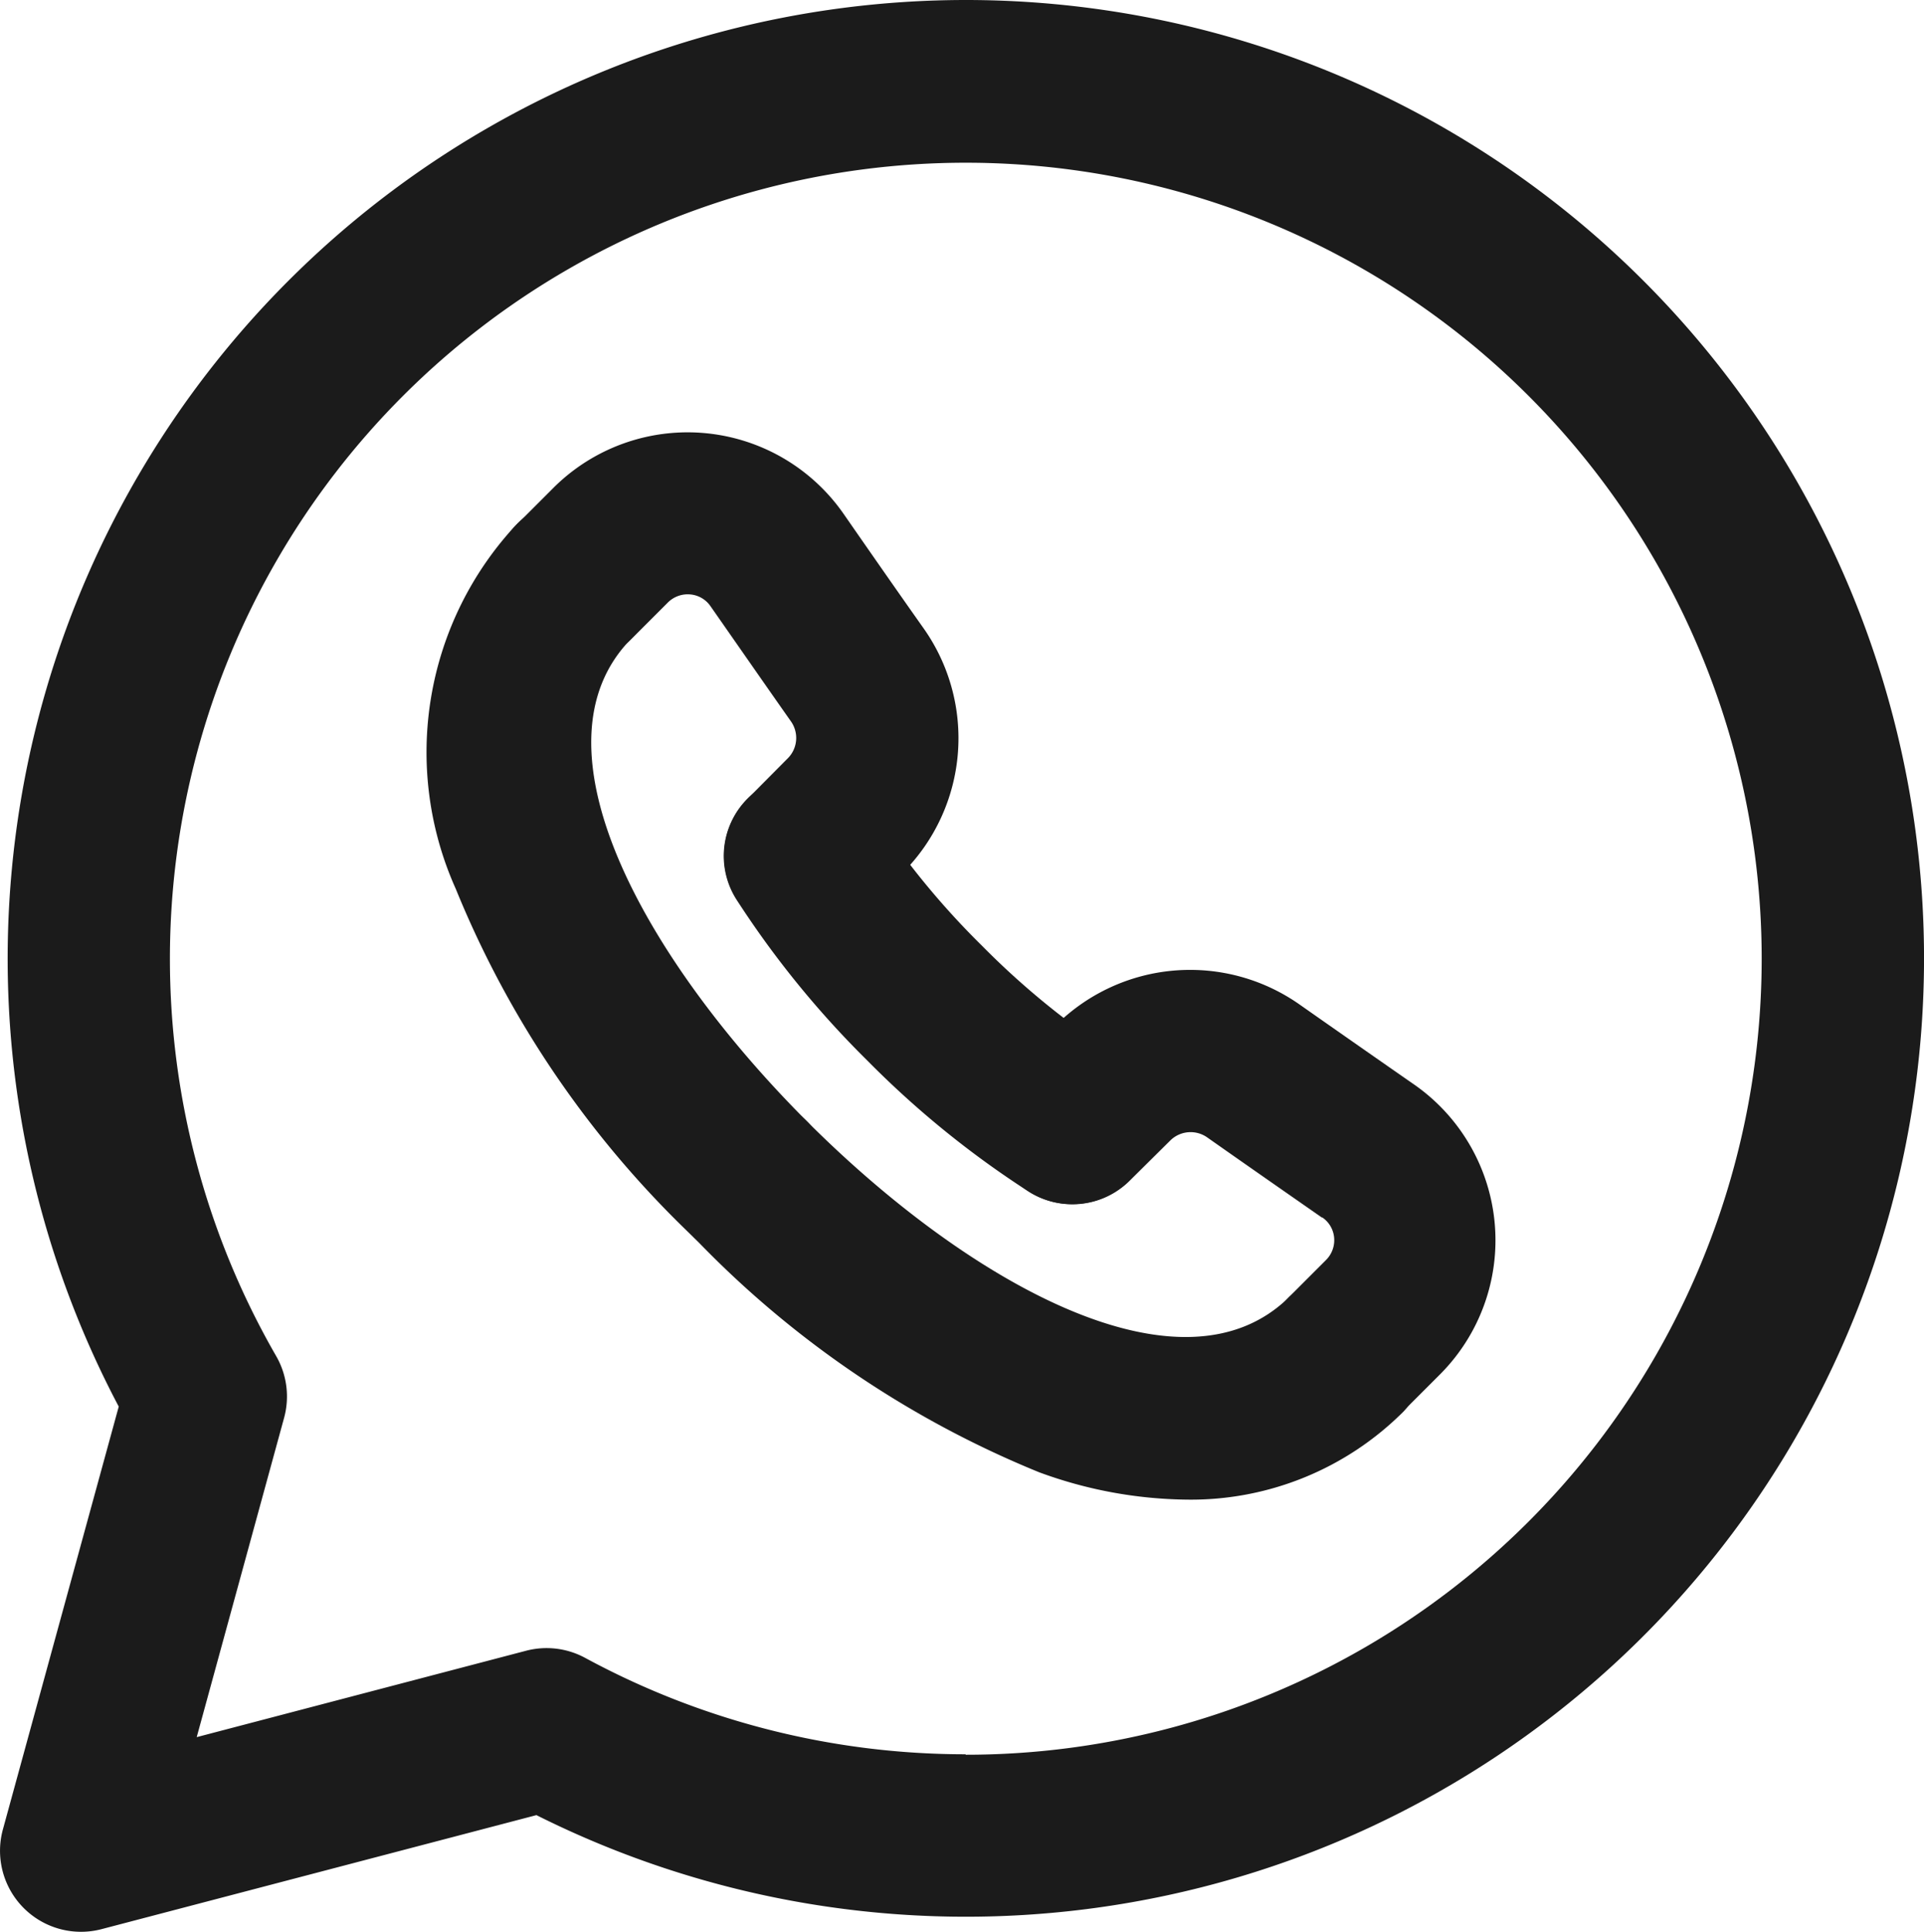
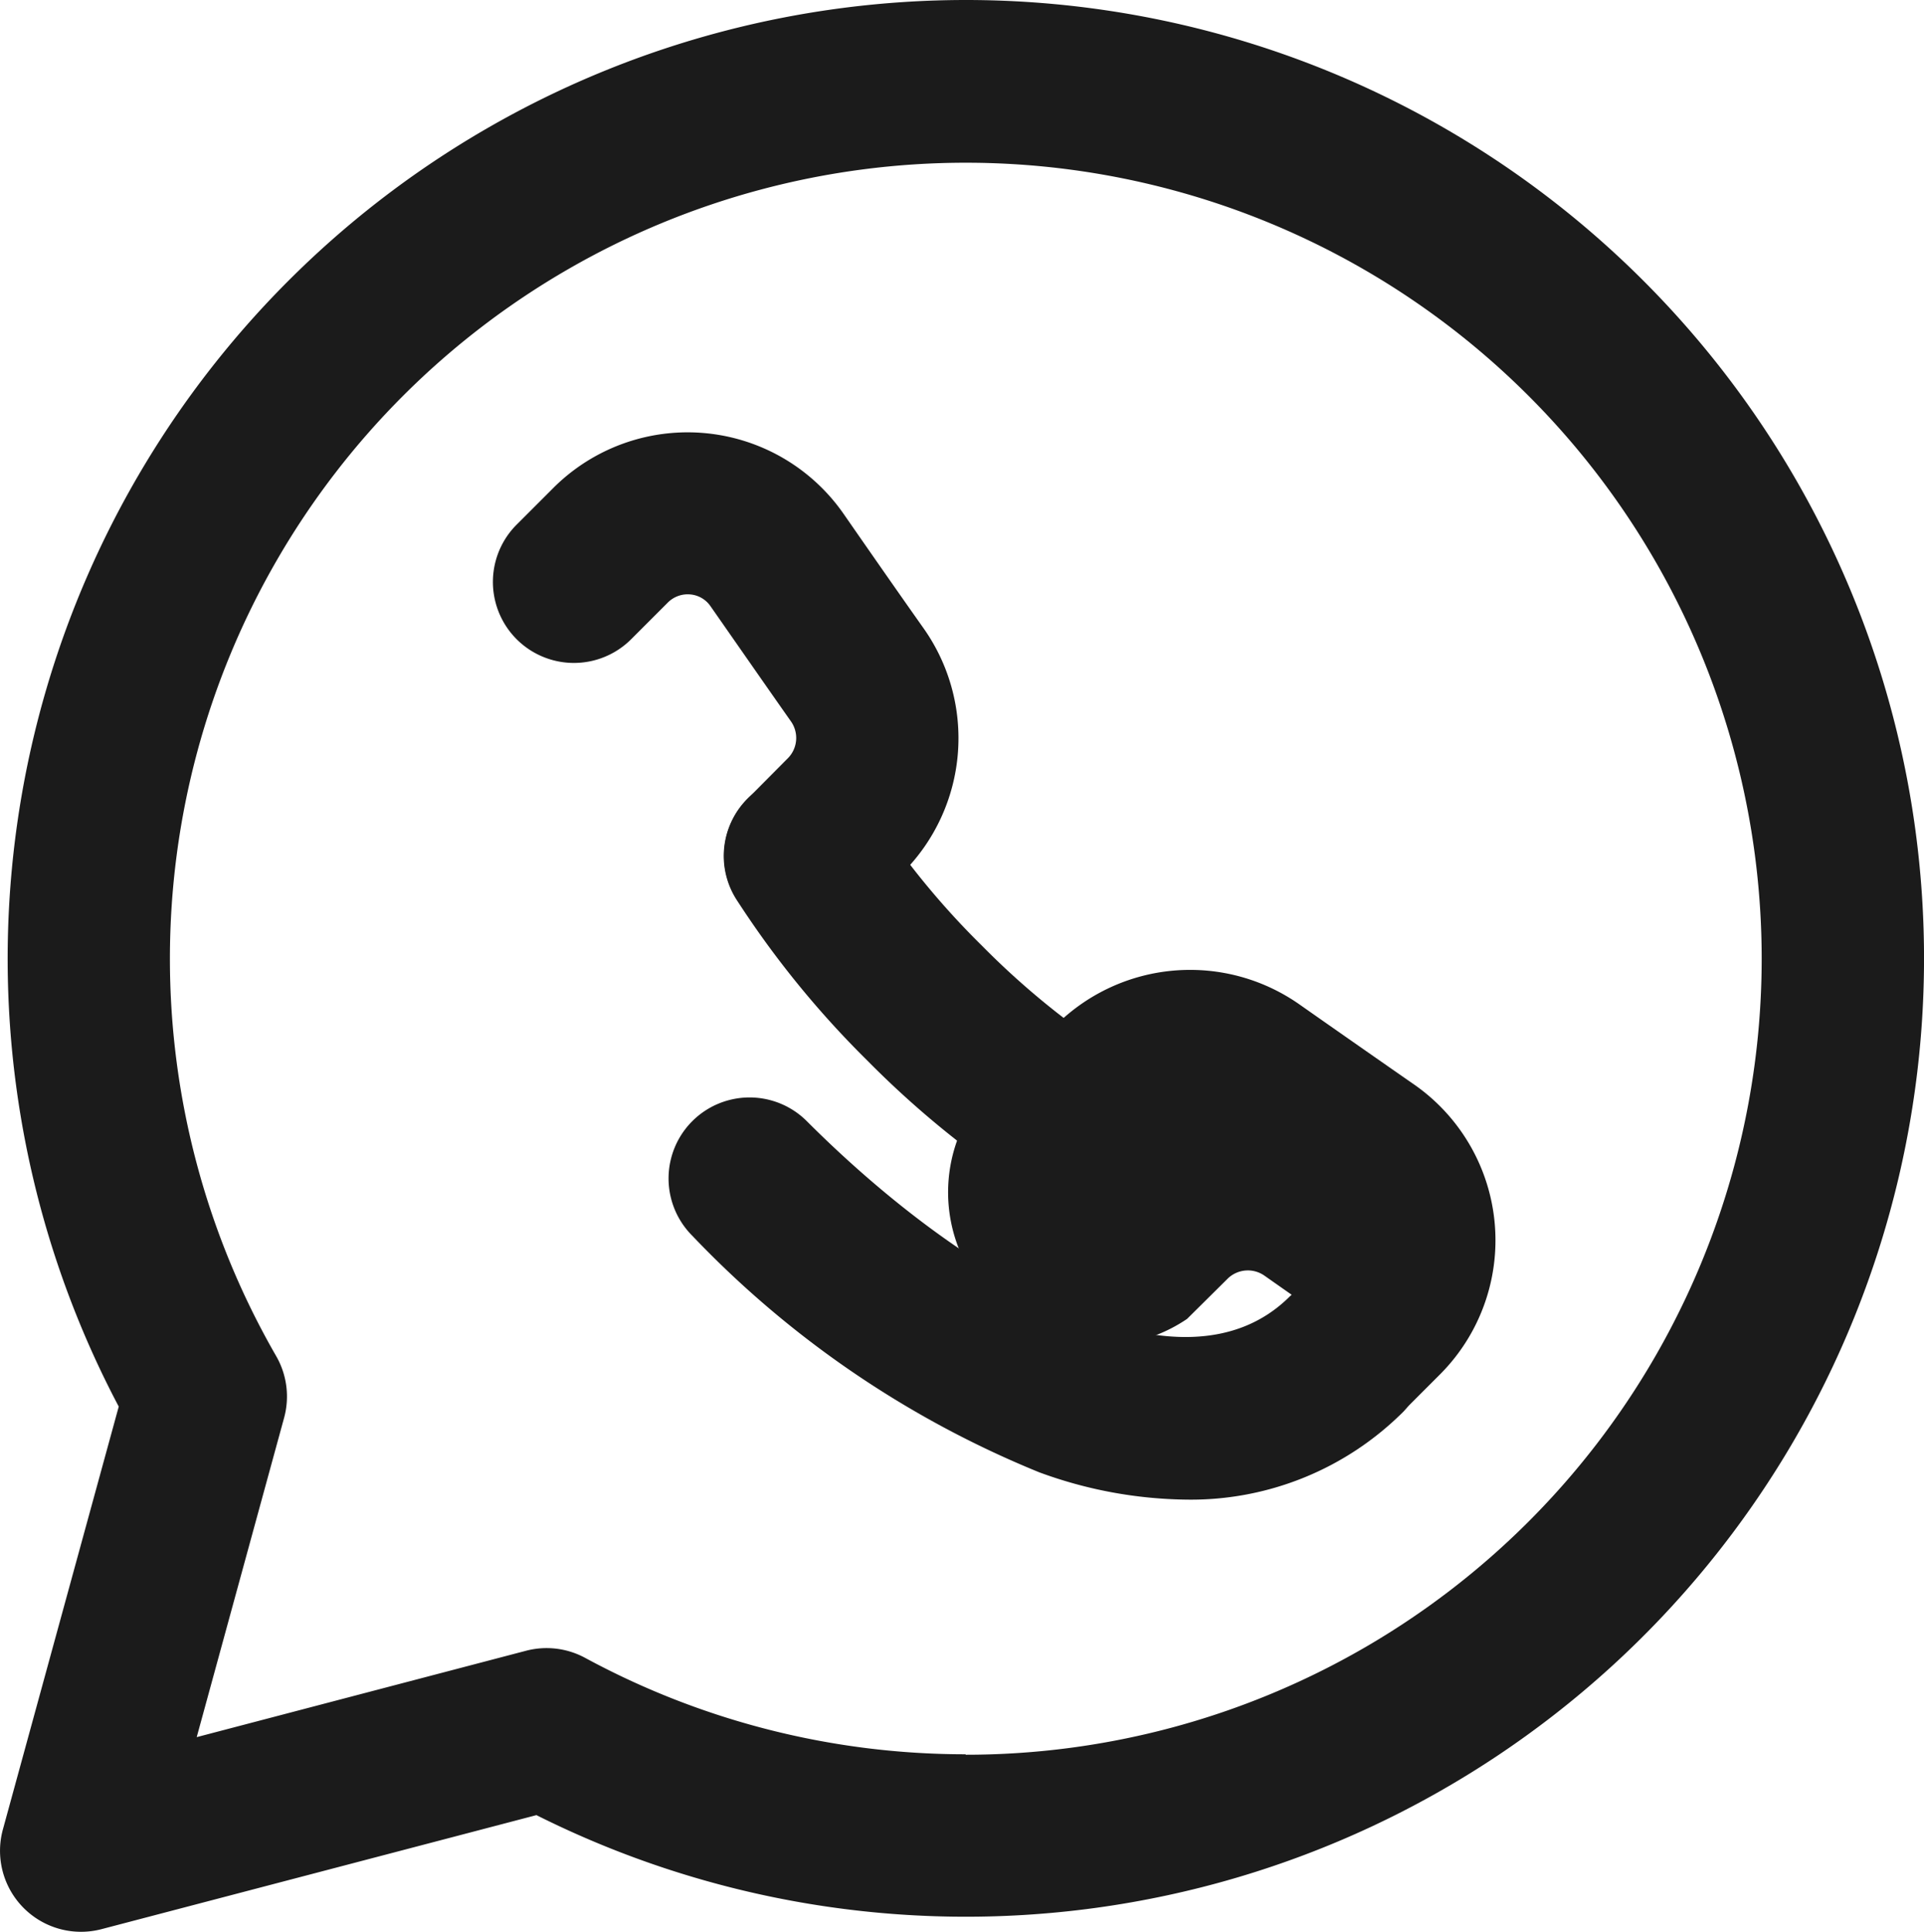
<svg xmlns="http://www.w3.org/2000/svg" width="21.097" height="21.181" viewBox="0 0 21.097 21.181">
  <g transform="translate(-1374.567 -7509.227)">
    <path d="M47.948,1.867h0a10.507,10.507,0,1,1-4.709,19.9l-4.768,1.25a.888.888,0,0,1-1.082-1.094l1.27-4.635A10.51,10.51,0,0,1,47.948,1.867Zm0,19.238a8.727,8.727,0,1,0-7.563-4.371.888.888,0,0,1,.087.678l-.958,3.5,3.611-.947a.888.888,0,0,1,.65.079A8.756,8.756,0,0,0,47.943,21.1Z" transform="translate(1337.21 7507.36)" fill="#1b1b1b" />
-     <path d="M49.233,14.772a.888.888,0,0,1-.628-1.516l.4-.4a.307.307,0,0,0,.092-.248.3.3,0,0,0-.129-.221l-.006,0c-.386-.269-.8-.557-1.258-.879a.317.317,0,0,0-.4.031l-.448.444A.888.888,0,0,1,45.6,10.722l.448-.445a2.088,2.088,0,0,1,2.673-.223c.456.32.869.608,1.253.875l0,0a2.081,2.081,0,0,1,.278,3.184l-.4.4A.885.885,0,0,1,49.233,14.772Z" transform="translate(1340.099 7510.188)" fill="#1b1b1b" />
+     <path d="M49.233,14.772l.4-.4a.307.307,0,0,0,.092-.248.3.3,0,0,0-.129-.221l-.006,0c-.386-.269-.8-.557-1.258-.879a.317.317,0,0,0-.4.031l-.448.444A.888.888,0,0,1,45.6,10.722l.448-.445a2.088,2.088,0,0,1,2.673-.223c.456.32.869.608,1.253.875l0,0a2.081,2.081,0,0,1,.278,3.184l-.4.4A.885.885,0,0,1,49.233,14.772Z" transform="translate(1340.099 7510.188)" fill="#1b1b1b" />
    <path d="M44.748,10.878a.888.888,0,0,1-.63-1.514l.445-.448a.316.316,0,0,0,.03-.4c-.278-.395-.559-.8-.883-1.264a.3.3,0,0,0-.221-.128.308.308,0,0,0-.248.091l-.4.4a.888.888,0,1,1-1.256-1.256l.4-.4a2.083,2.083,0,0,1,3.184.28c.323.465.6.863.878,1.256a2.087,2.087,0,0,1-.223,2.675l-.444.447A.885.885,0,0,1,44.748,10.878Z" transform="translate(1338.647 7508.62)" fill="#1b1b1b" />
    <path d="M48.413,15.109a4.817,4.817,0,0,1-1.61-.3A10.958,10.958,0,0,1,43,12.216a.888.888,0,1,1,1.256-1.256c1.793,1.794,4.126,3.085,5.294,1.923A.888.888,0,0,1,50.8,14.142,3.294,3.294,0,0,1,48.413,15.109Z" transform="translate(1339.158 7510.559)" fill="#1b1b1b" />
-     <path d="M44.328,14.219a.885.885,0,0,1-.628-.26,10.969,10.969,0,0,1-2.593-3.805,3.656,3.656,0,0,1,.669-4,.888.888,0,1,1,1.259,1.253c-1.161,1.167.128,3.5,1.922,5.294a.888.888,0,0,1-.628,1.516Z" transform="translate(1338.458 7508.819)" fill="#1b1b1b" />
    <path d="M47,12.809a.884.884,0,0,1-.475-.138,10.394,10.394,0,0,1-1.761-1.429l-.008-.008a10.405,10.405,0,0,1-1.435-1.766.888.888,0,0,1,1.5-.951A8.747,8.747,0,0,0,46.01,9.972l.008.008a8.749,8.749,0,0,0,1.462,1.191A.888.888,0,0,1,47,12.809Z" transform="translate(1339.32 7509.619)" fill="#1b1b1b" />
  </g>
</svg>